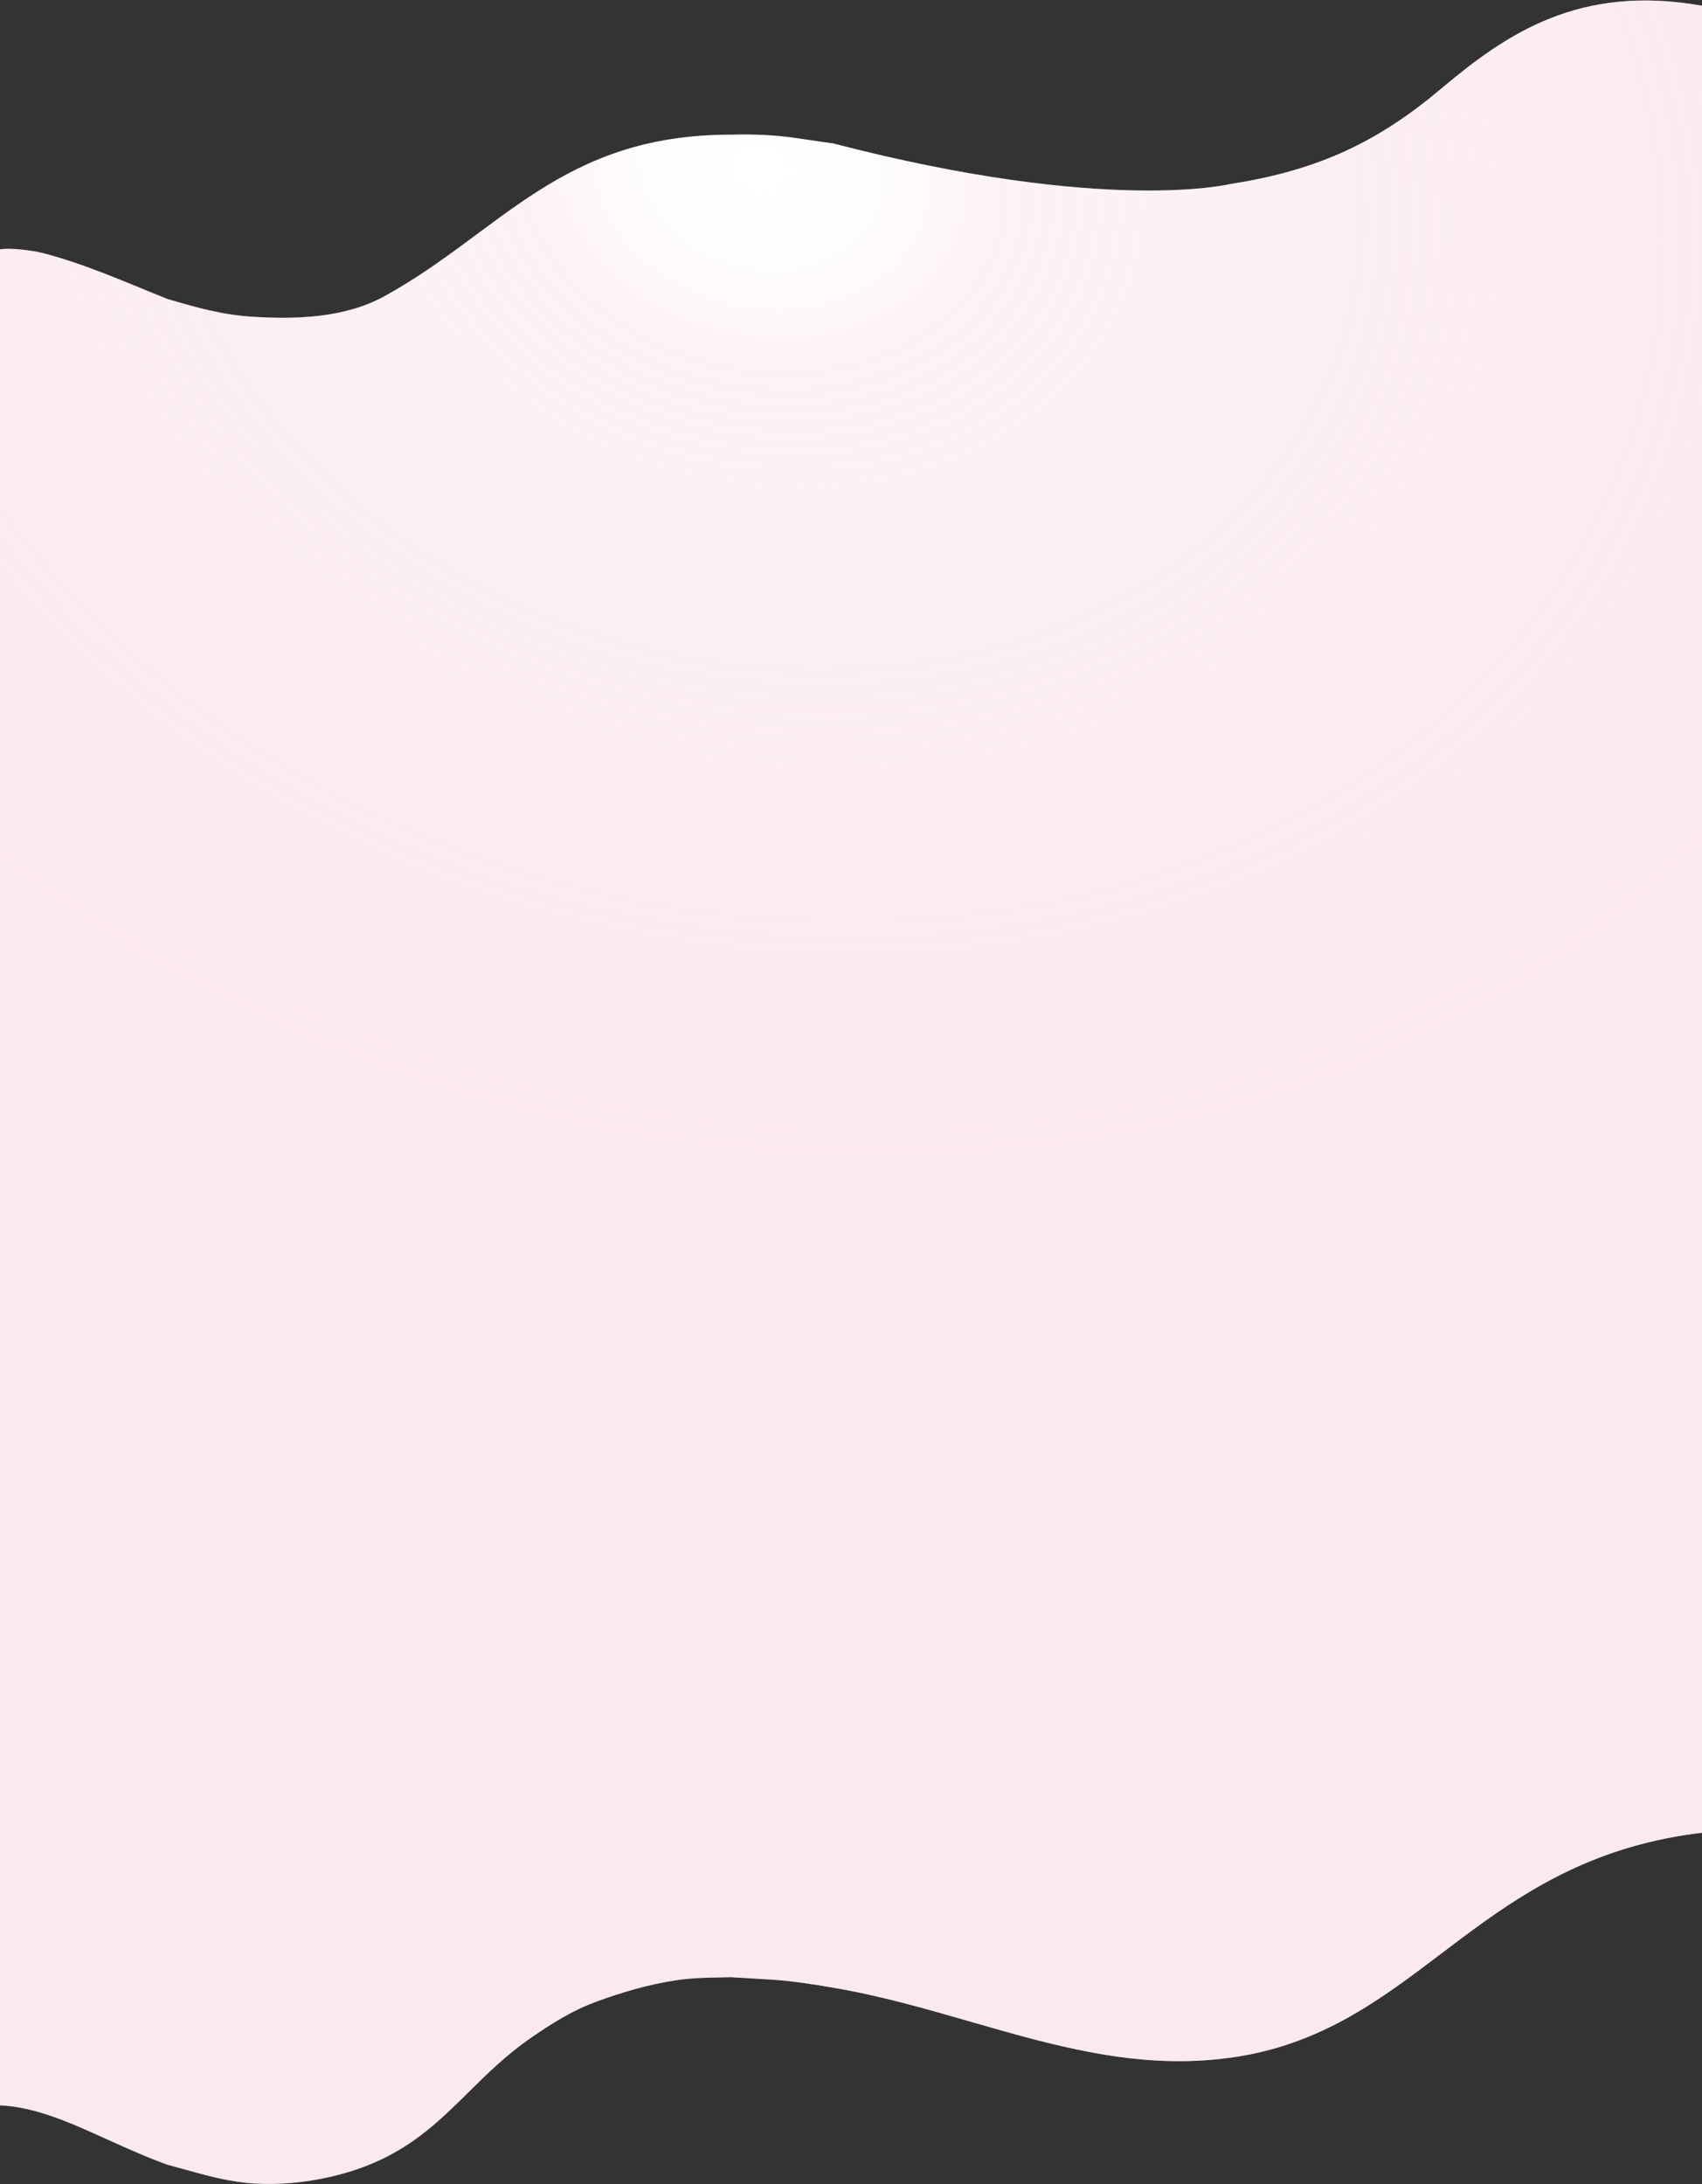
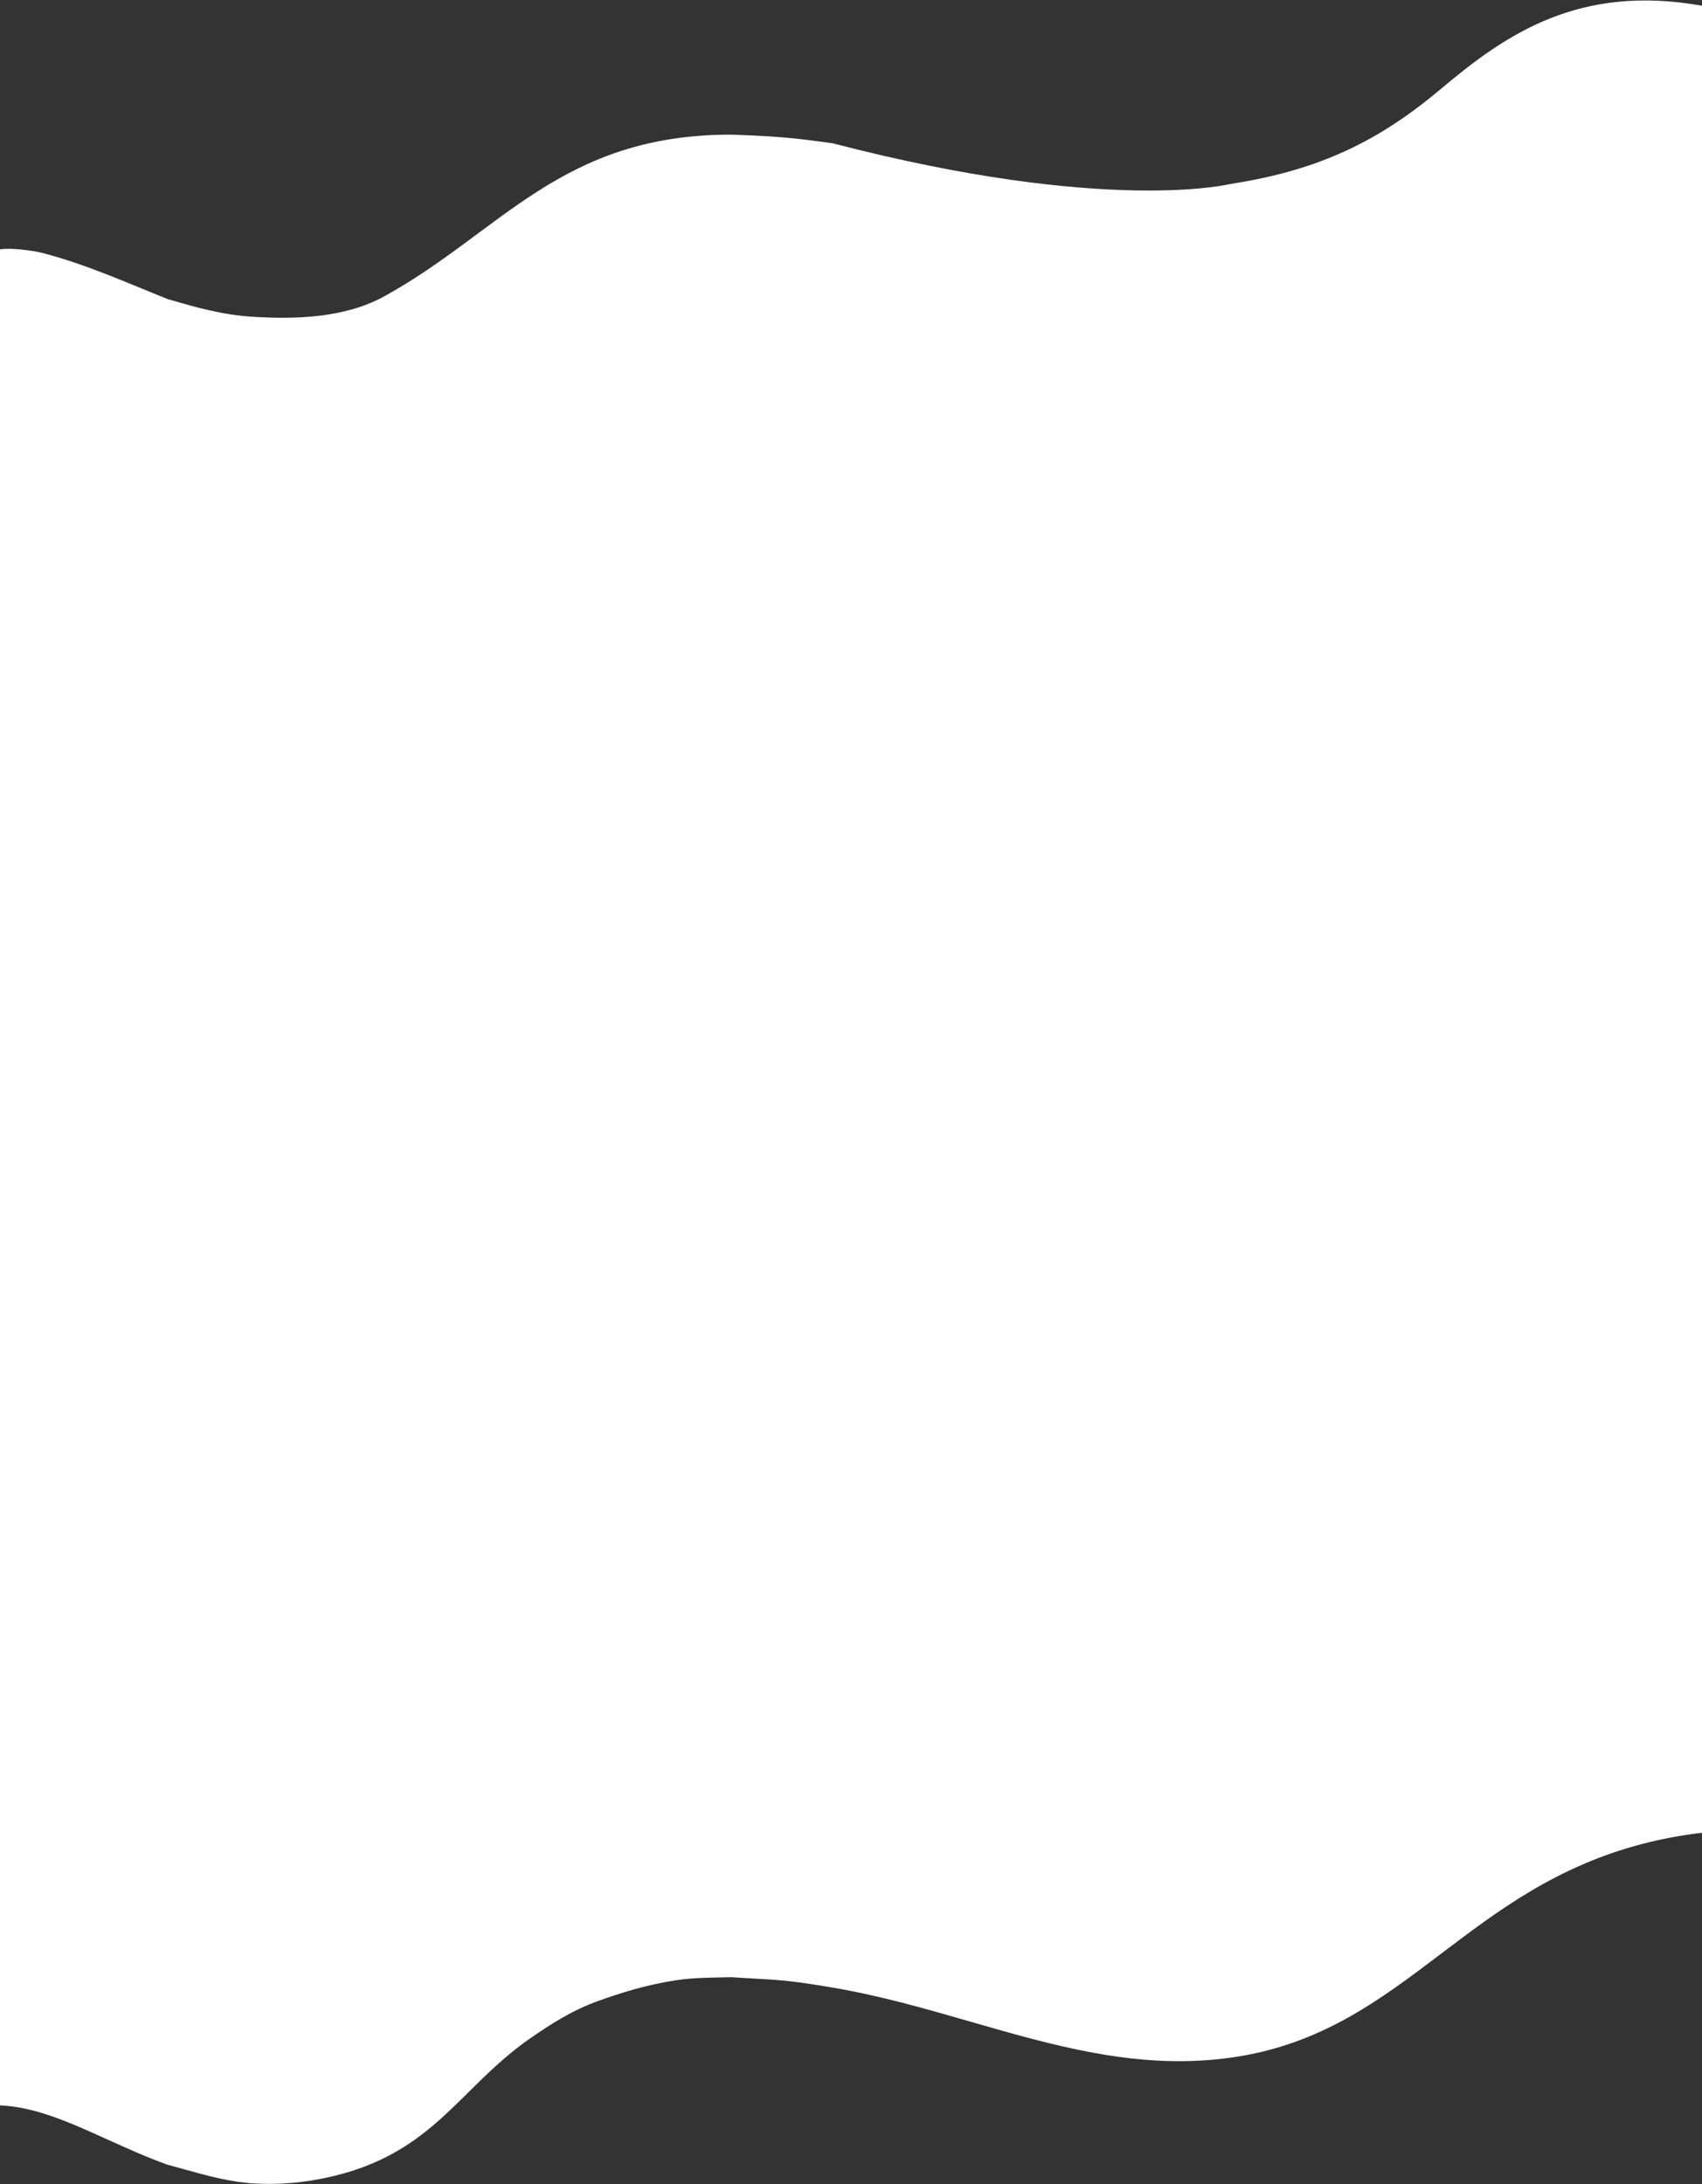
<svg xmlns="http://www.w3.org/2000/svg" width="1920" height="2464" viewBox="0 0 1920 2464" fill="none">
  <rect x="0" y="0" width="1920" height="2464" fill="#333333" stroke="none" />
-   <path d="M0 2375.04V281.298C12.163 279.254 37.31 282.637 48.048 285.419C96.902 298.08 142.971 318.922 188.814 337.267C221.253 346.825 251.008 355.242 284.969 357.338C334.3 360.383 389.105 358.725 433.73 334.146C565.335 261.659 632.681 151.888 824.54 151.888C839.235 151.447 853.703 151.71 867.973 152.569C892.249 154.031 911.385 158.123 939.211 161.598C1249.15 242.316 1388.67 207.442 1388.67 207.442C1489.52 191.776 1556.38 158.478 1625.96 99.887C1699.35 38.093 1781.48 -18.185 1920 6.464V2067.52C1896.46 2070.31 1874.56 2074.47 1854.04 2079.75C1756.54 2104.83 1690.1 2155.16 1625.96 2203.74C1556.38 2256.45 1489.52 2307.1 1388.67 2321.19C1355.23 2325.87 1322.75 2326.17 1290.82 2323.51C1271.52 2321.9 1252.42 2319.2 1233.44 2315.72C1186.98 2307.2 1141.23 2294.01 1094.91 2280.66L1094.91 2280.66C1044.24 2266.06 992.896 2251.26 939.211 2242.17C915.95 2238.23 891.701 2234.33 867.973 2233.04C867.083 2233 866.192 2232.94 865.3 2232.88L824.54 2230.43C804.486 2230.97 784.01 2230.69 763.043 2233.85C728.701 2239.01 699.729 2248.36 674.778 2257.28C644.752 2268.02 620.549 2284.04 599.817 2298.25C571.662 2317.55 549.91 2339.05 528.67 2360.04C500.974 2387.42 474.151 2413.93 435.143 2433.57C417.694 2442.36 397.806 2449.77 374.31 2455.27C343.026 2462.59 314.188 2464.68 287.297 2463.19C259.829 2461.66 233.851 2454.42 207.845 2447.18L207.842 2447.18L207.834 2447.17C201.572 2445.43 195.308 2443.68 189.021 2442.02C165.109 2433.41 142.638 2423.23 121.017 2413.45C78.907 2394.38 40.023 2376.77 0 2375.04Z" fill="white" />
-   <path d="M0 2375.04V281.298C12.163 279.254 37.31 282.637 48.048 285.419C96.902 298.08 142.971 318.922 188.814 337.267C221.253 346.825 251.008 355.242 284.969 357.338C334.3 360.383 389.105 358.725 433.73 334.146C565.335 261.659 632.681 151.888 824.54 151.888C839.235 151.447 853.703 151.71 867.973 152.569C892.249 154.031 911.385 158.123 939.211 161.598C1249.15 242.316 1388.67 207.442 1388.67 207.442C1489.52 191.776 1556.38 158.478 1625.96 99.887C1699.35 38.093 1781.48 -18.185 1920 6.464V2067.52C1896.46 2070.31 1874.56 2074.47 1854.04 2079.75C1756.54 2104.83 1690.1 2155.16 1625.96 2203.74C1556.38 2256.45 1489.52 2307.1 1388.67 2321.19C1355.23 2325.87 1322.75 2326.17 1290.82 2323.51C1271.52 2321.9 1252.42 2319.2 1233.44 2315.72C1186.98 2307.2 1141.23 2294.01 1094.91 2280.66L1094.91 2280.66C1044.24 2266.06 992.896 2251.26 939.211 2242.17C915.95 2238.23 891.701 2234.33 867.973 2233.04C867.083 2233 866.192 2232.94 865.3 2232.88L824.54 2230.43C804.486 2230.97 784.01 2230.69 763.043 2233.85C728.701 2239.01 699.729 2248.36 674.778 2257.28C644.752 2268.02 620.549 2284.04 599.817 2298.25C571.662 2317.55 549.91 2339.05 528.67 2360.04C500.974 2387.42 474.151 2413.93 435.143 2433.57C417.694 2442.36 397.806 2449.77 374.31 2455.27C343.026 2462.59 314.188 2464.68 287.297 2463.19C259.829 2461.66 233.851 2454.42 207.845 2447.18L207.842 2447.18L207.834 2447.17C201.572 2445.43 195.308 2443.68 189.021 2442.02C165.109 2433.41 142.638 2423.23 121.017 2413.45C78.907 2394.38 40.023 2376.77 0 2375.04Z" fill="url(#paint0_radial)" />
+   <path d="M0 2375.04V281.298C12.163 279.254 37.31 282.637 48.048 285.419C96.902 298.08 142.971 318.922 188.814 337.267C221.253 346.825 251.008 355.242 284.969 357.338C334.3 360.383 389.105 358.725 433.73 334.146C565.335 261.659 632.681 151.888 824.54 151.888C892.249 154.031 911.385 158.123 939.211 161.598C1249.15 242.316 1388.67 207.442 1388.67 207.442C1489.52 191.776 1556.38 158.478 1625.96 99.887C1699.35 38.093 1781.48 -18.185 1920 6.464V2067.52C1896.46 2070.31 1874.56 2074.47 1854.04 2079.75C1756.54 2104.83 1690.1 2155.16 1625.96 2203.74C1556.38 2256.45 1489.52 2307.1 1388.67 2321.19C1355.23 2325.87 1322.75 2326.17 1290.82 2323.51C1271.52 2321.9 1252.42 2319.2 1233.44 2315.72C1186.98 2307.2 1141.23 2294.01 1094.91 2280.66L1094.91 2280.66C1044.24 2266.06 992.896 2251.26 939.211 2242.17C915.95 2238.23 891.701 2234.33 867.973 2233.04C867.083 2233 866.192 2232.94 865.3 2232.88L824.54 2230.43C804.486 2230.97 784.01 2230.69 763.043 2233.85C728.701 2239.01 699.729 2248.36 674.778 2257.28C644.752 2268.02 620.549 2284.04 599.817 2298.25C571.662 2317.55 549.91 2339.05 528.67 2360.04C500.974 2387.42 474.151 2413.93 435.143 2433.57C417.694 2442.36 397.806 2449.77 374.31 2455.27C343.026 2462.59 314.188 2464.68 287.297 2463.19C259.829 2461.66 233.851 2454.42 207.845 2447.18L207.842 2447.18L207.834 2447.17C201.572 2445.43 195.308 2443.68 189.021 2442.02C165.109 2433.41 142.638 2423.23 121.017 2413.45C78.907 2394.38 40.023 2376.77 0 2375.04Z" fill="white" />
  <defs>
    <radialGradient id="paint0_radial" cx="0" cy="0" r="1" gradientUnits="userSpaceOnUse" gradientTransform="translate(862.591 193.932) rotate(14.449) scale(1377.42 1131.44)">
      <stop stop-color="white" stop-opacity="0" />
      <stop offset="0.183" stop-color="#F4CAD7" stop-opacity="0.23" />
      <stop offset="0.974" stop-color="#F4CAD7" stop-opacity="0.42" />
    </radialGradient>
  </defs>
</svg>